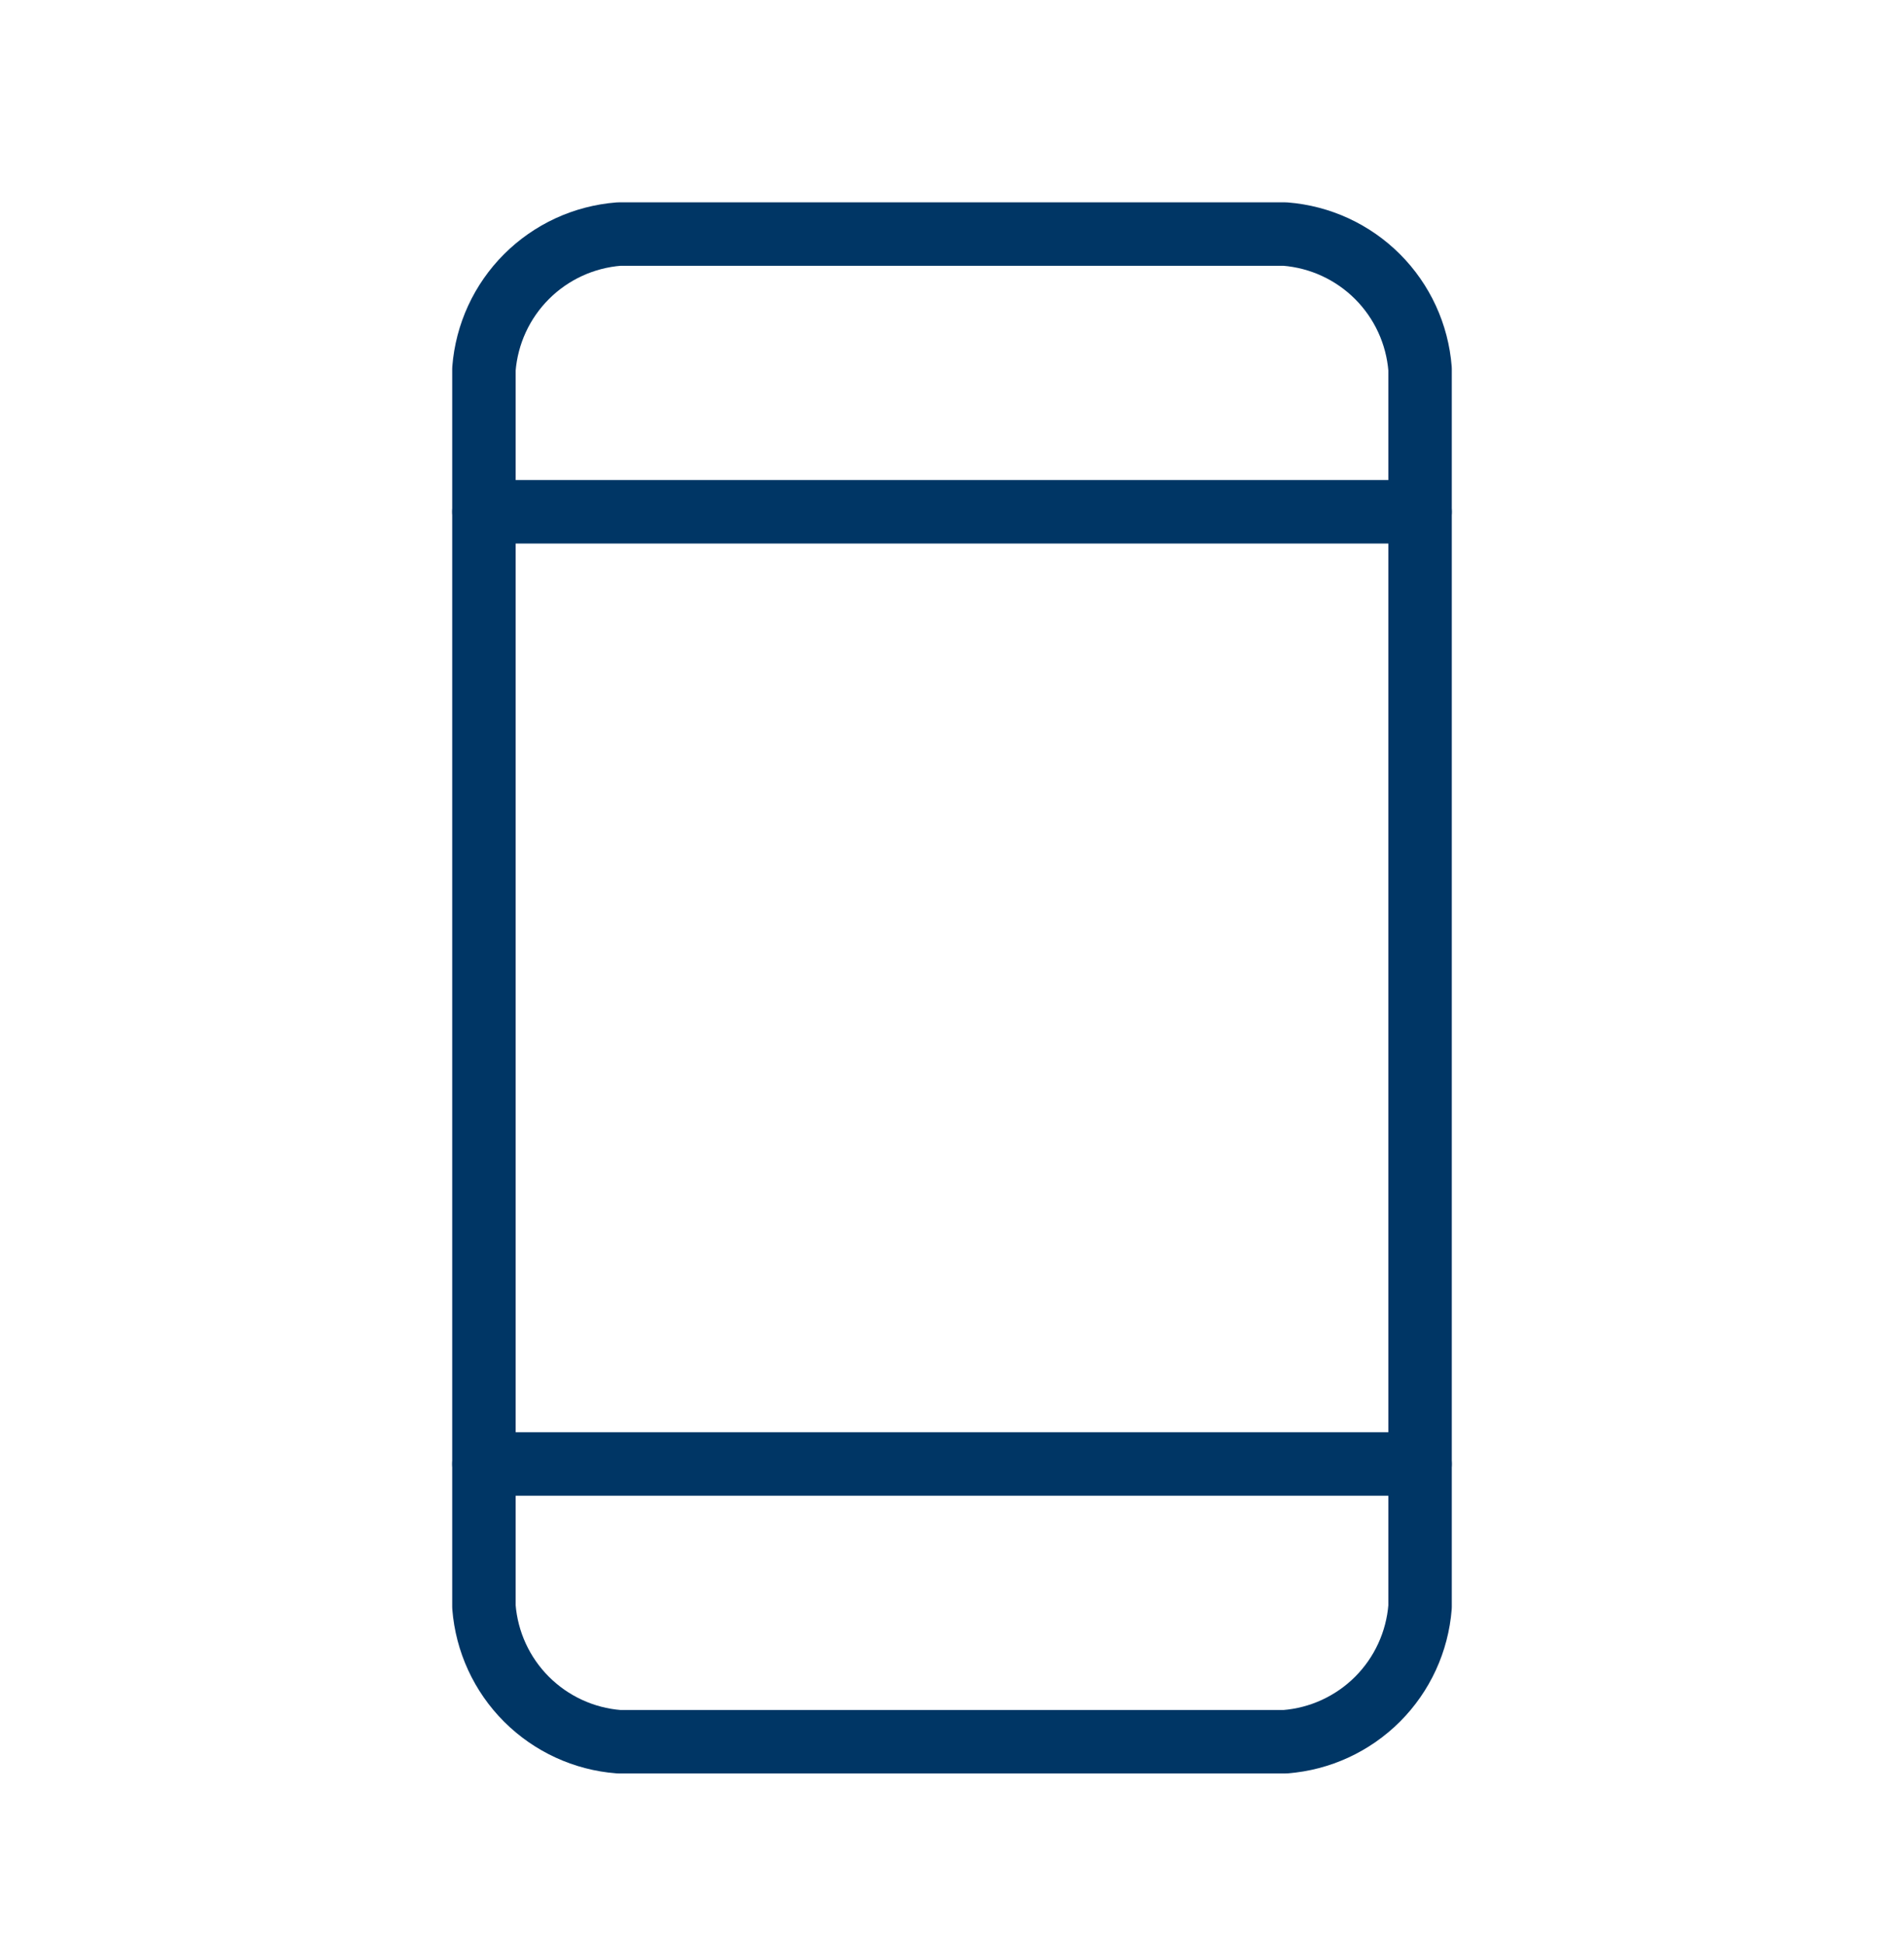
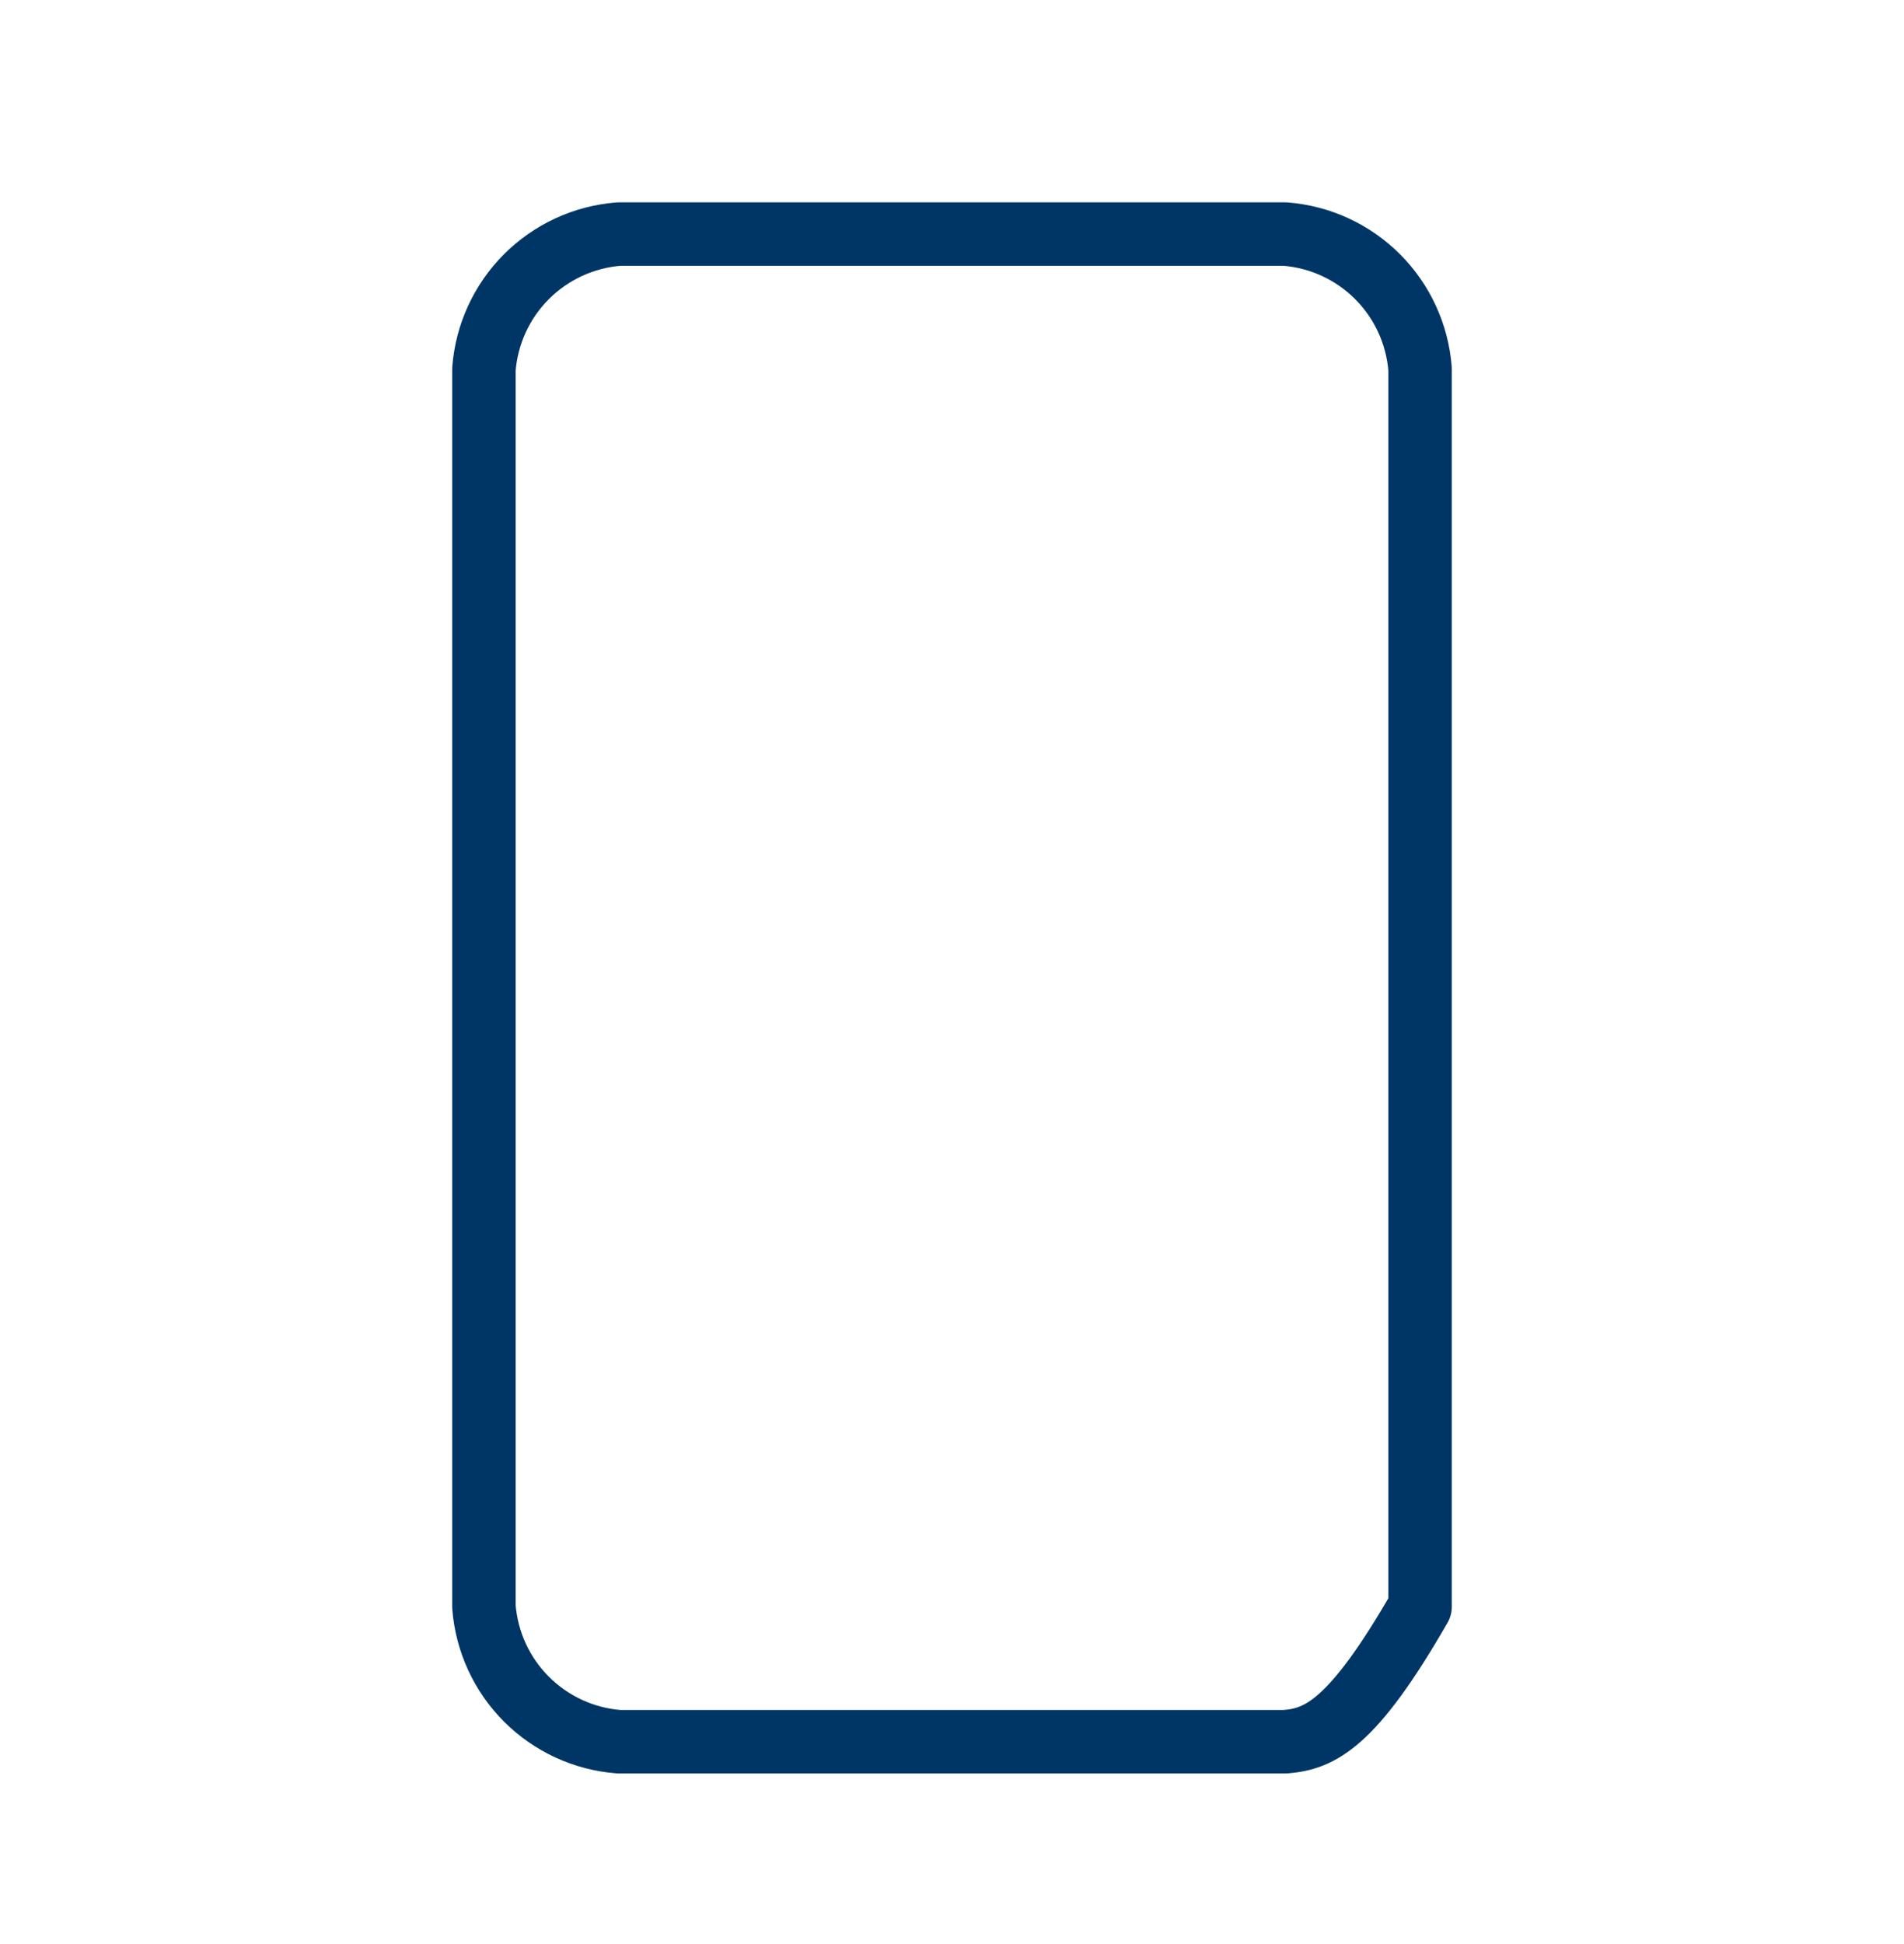
<svg xmlns="http://www.w3.org/2000/svg" width="48" height="49" viewBox="0 0 48 49" fill="none">
-   <path d="M32.4 43.9H15.6C14.721 43.832 13.896 43.451 13.272 42.828C12.649 42.205 12.269 41.379 12.2 40.5V40.5V9.3C12.269 8.422 12.649 7.596 13.272 6.973C13.896 6.349 14.721 5.969 15.6 5.9H32.4C33.279 5.969 34.104 6.349 34.728 6.973C35.351 7.596 35.731 8.422 35.8 9.3V40.5C35.731 41.379 35.351 42.205 34.728 42.828C34.104 43.451 33.279 43.832 32.4 43.9V43.9Z" stroke="#003665" stroke-width="1.6" stroke-linecap="round" stroke-linejoin="round" />
-   <path d="M12.2 36.9H35.8" stroke="#003665" stroke-width="1.6" stroke-linecap="round" stroke-linejoin="round" />
-   <path d="M12.2 12.9H35.8" stroke="#003665" stroke-width="1.6" stroke-linecap="round" stroke-linejoin="round" />
+   <path d="M32.4 43.9H15.6C14.721 43.832 13.896 43.451 13.272 42.828C12.649 42.205 12.269 41.379 12.2 40.5V40.5V9.3C12.269 8.422 12.649 7.596 13.272 6.973C13.896 6.349 14.721 5.969 15.6 5.9H32.4C33.279 5.969 34.104 6.349 34.728 6.973C35.351 7.596 35.731 8.422 35.8 9.3V40.5C34.104 43.451 33.279 43.832 32.4 43.9V43.9Z" stroke="#003665" stroke-width="1.6" stroke-linecap="round" stroke-linejoin="round" />
</svg>